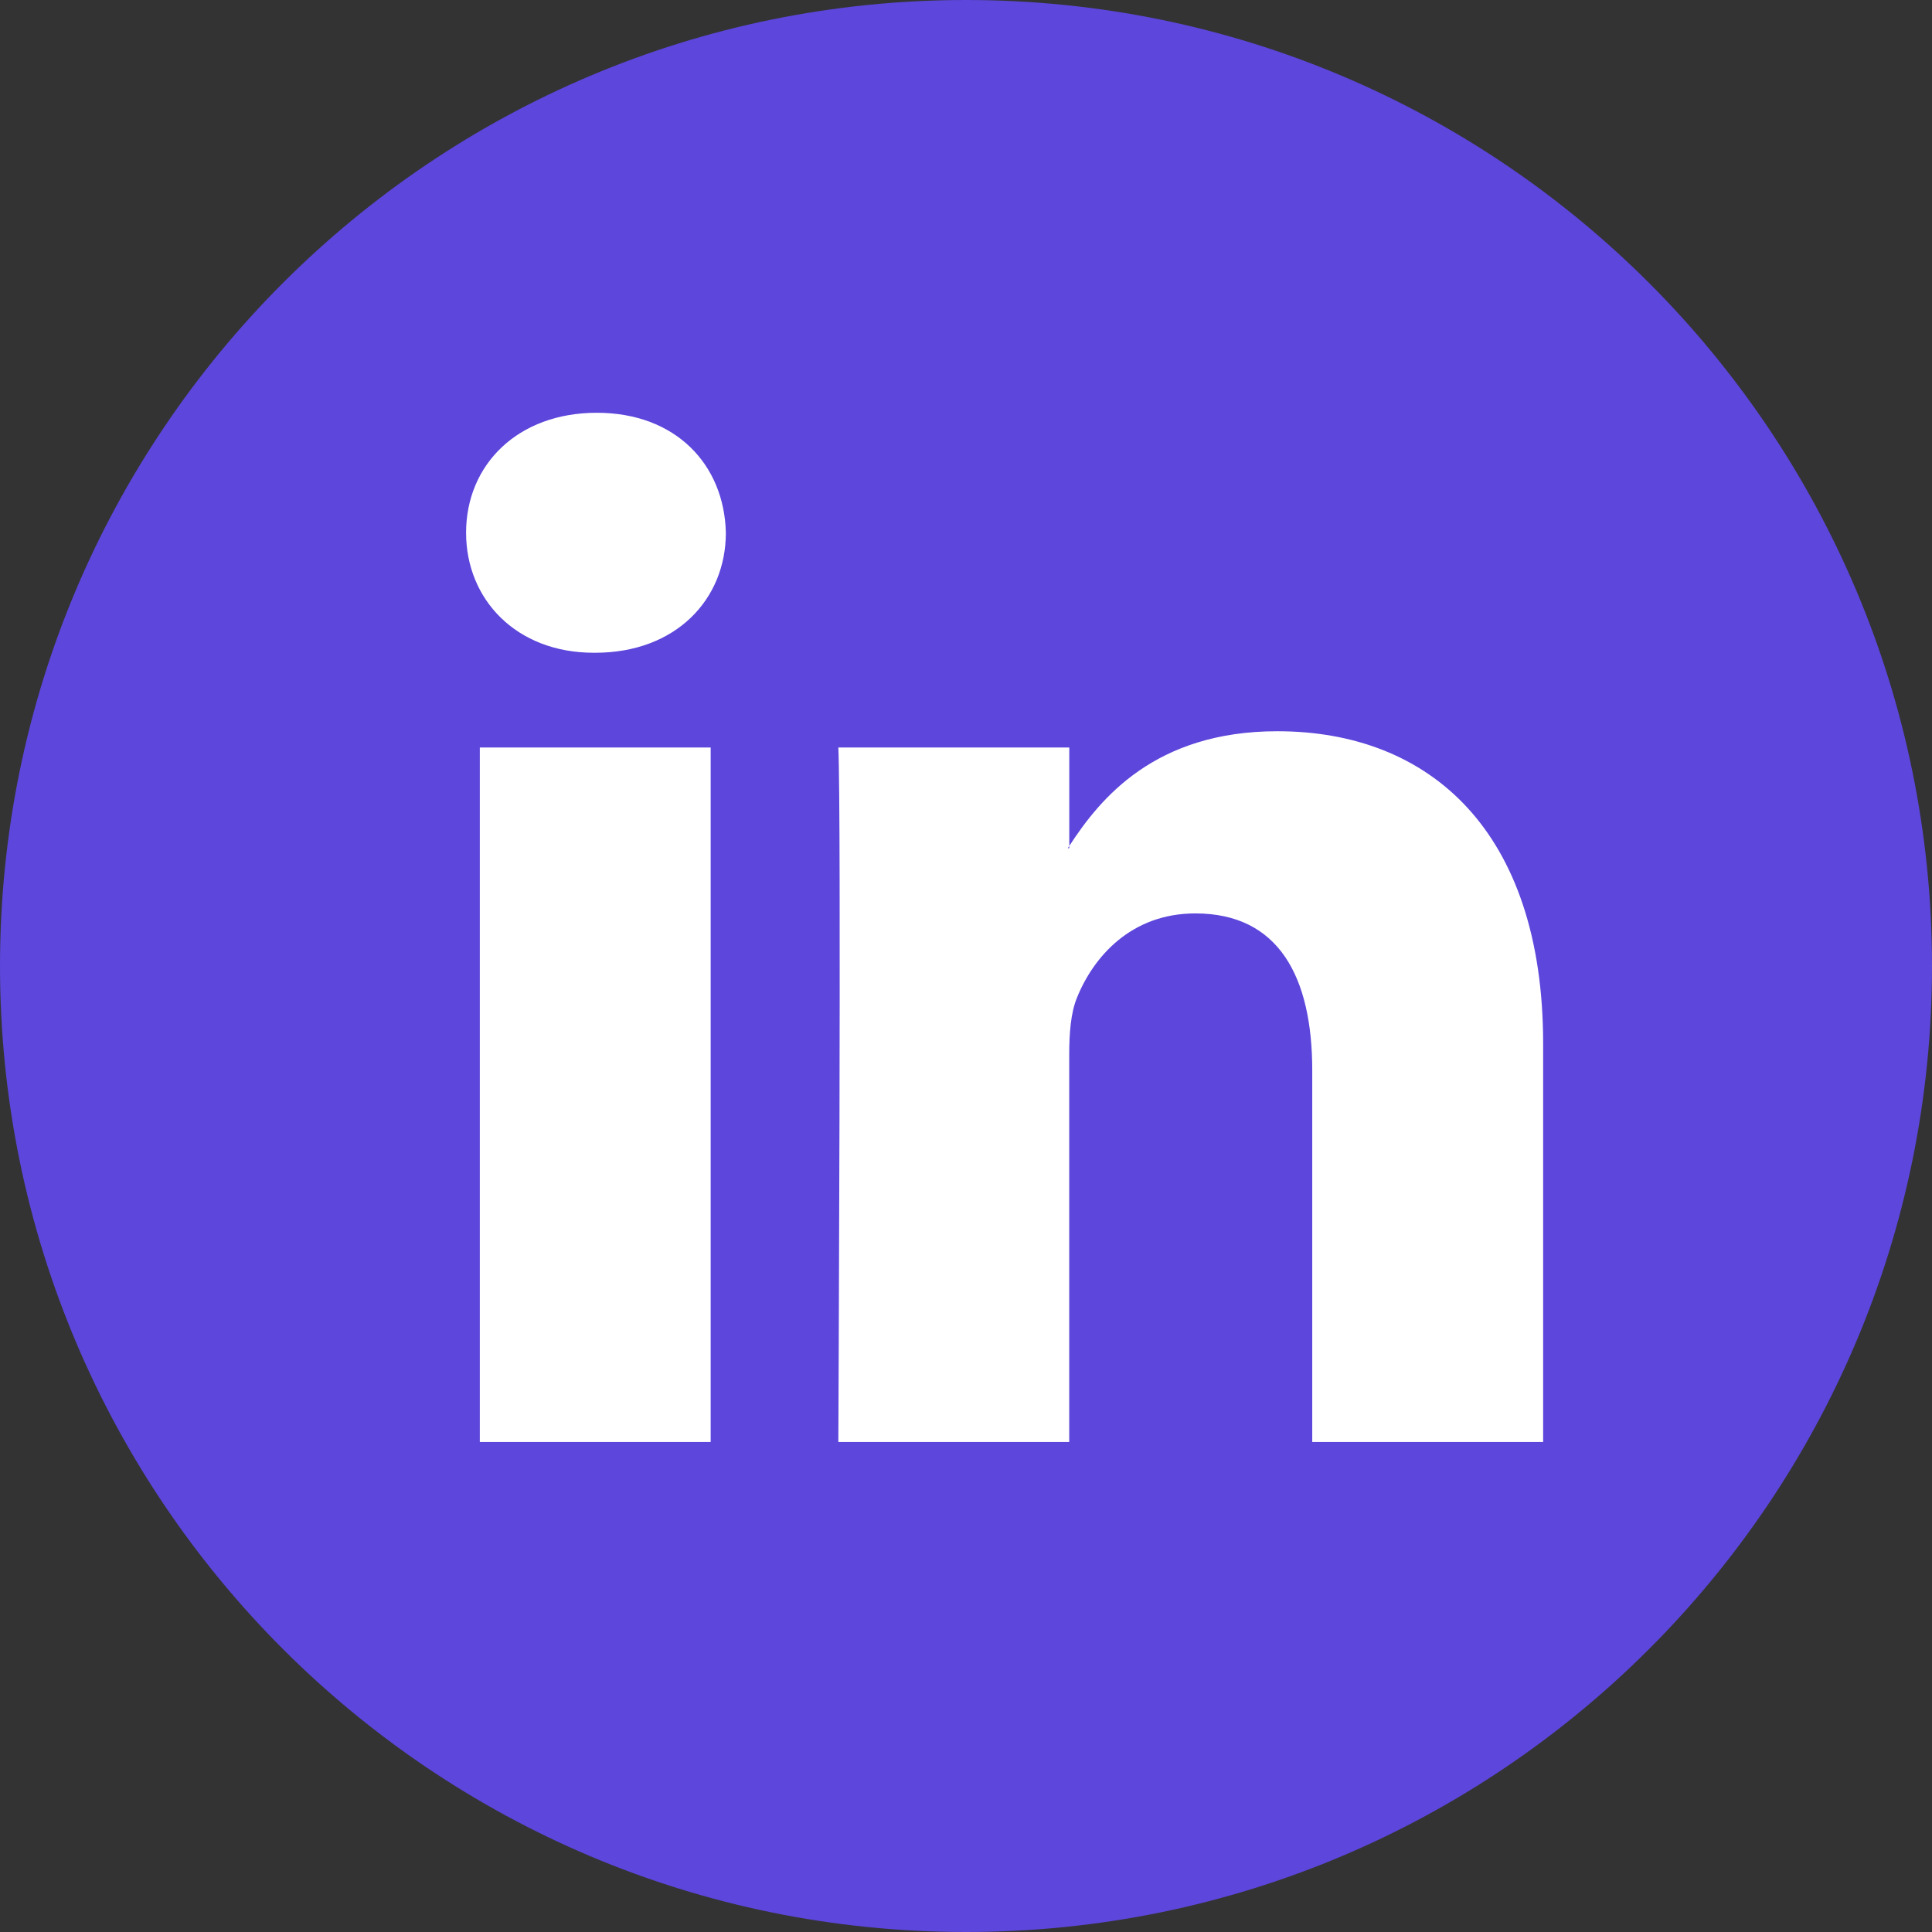
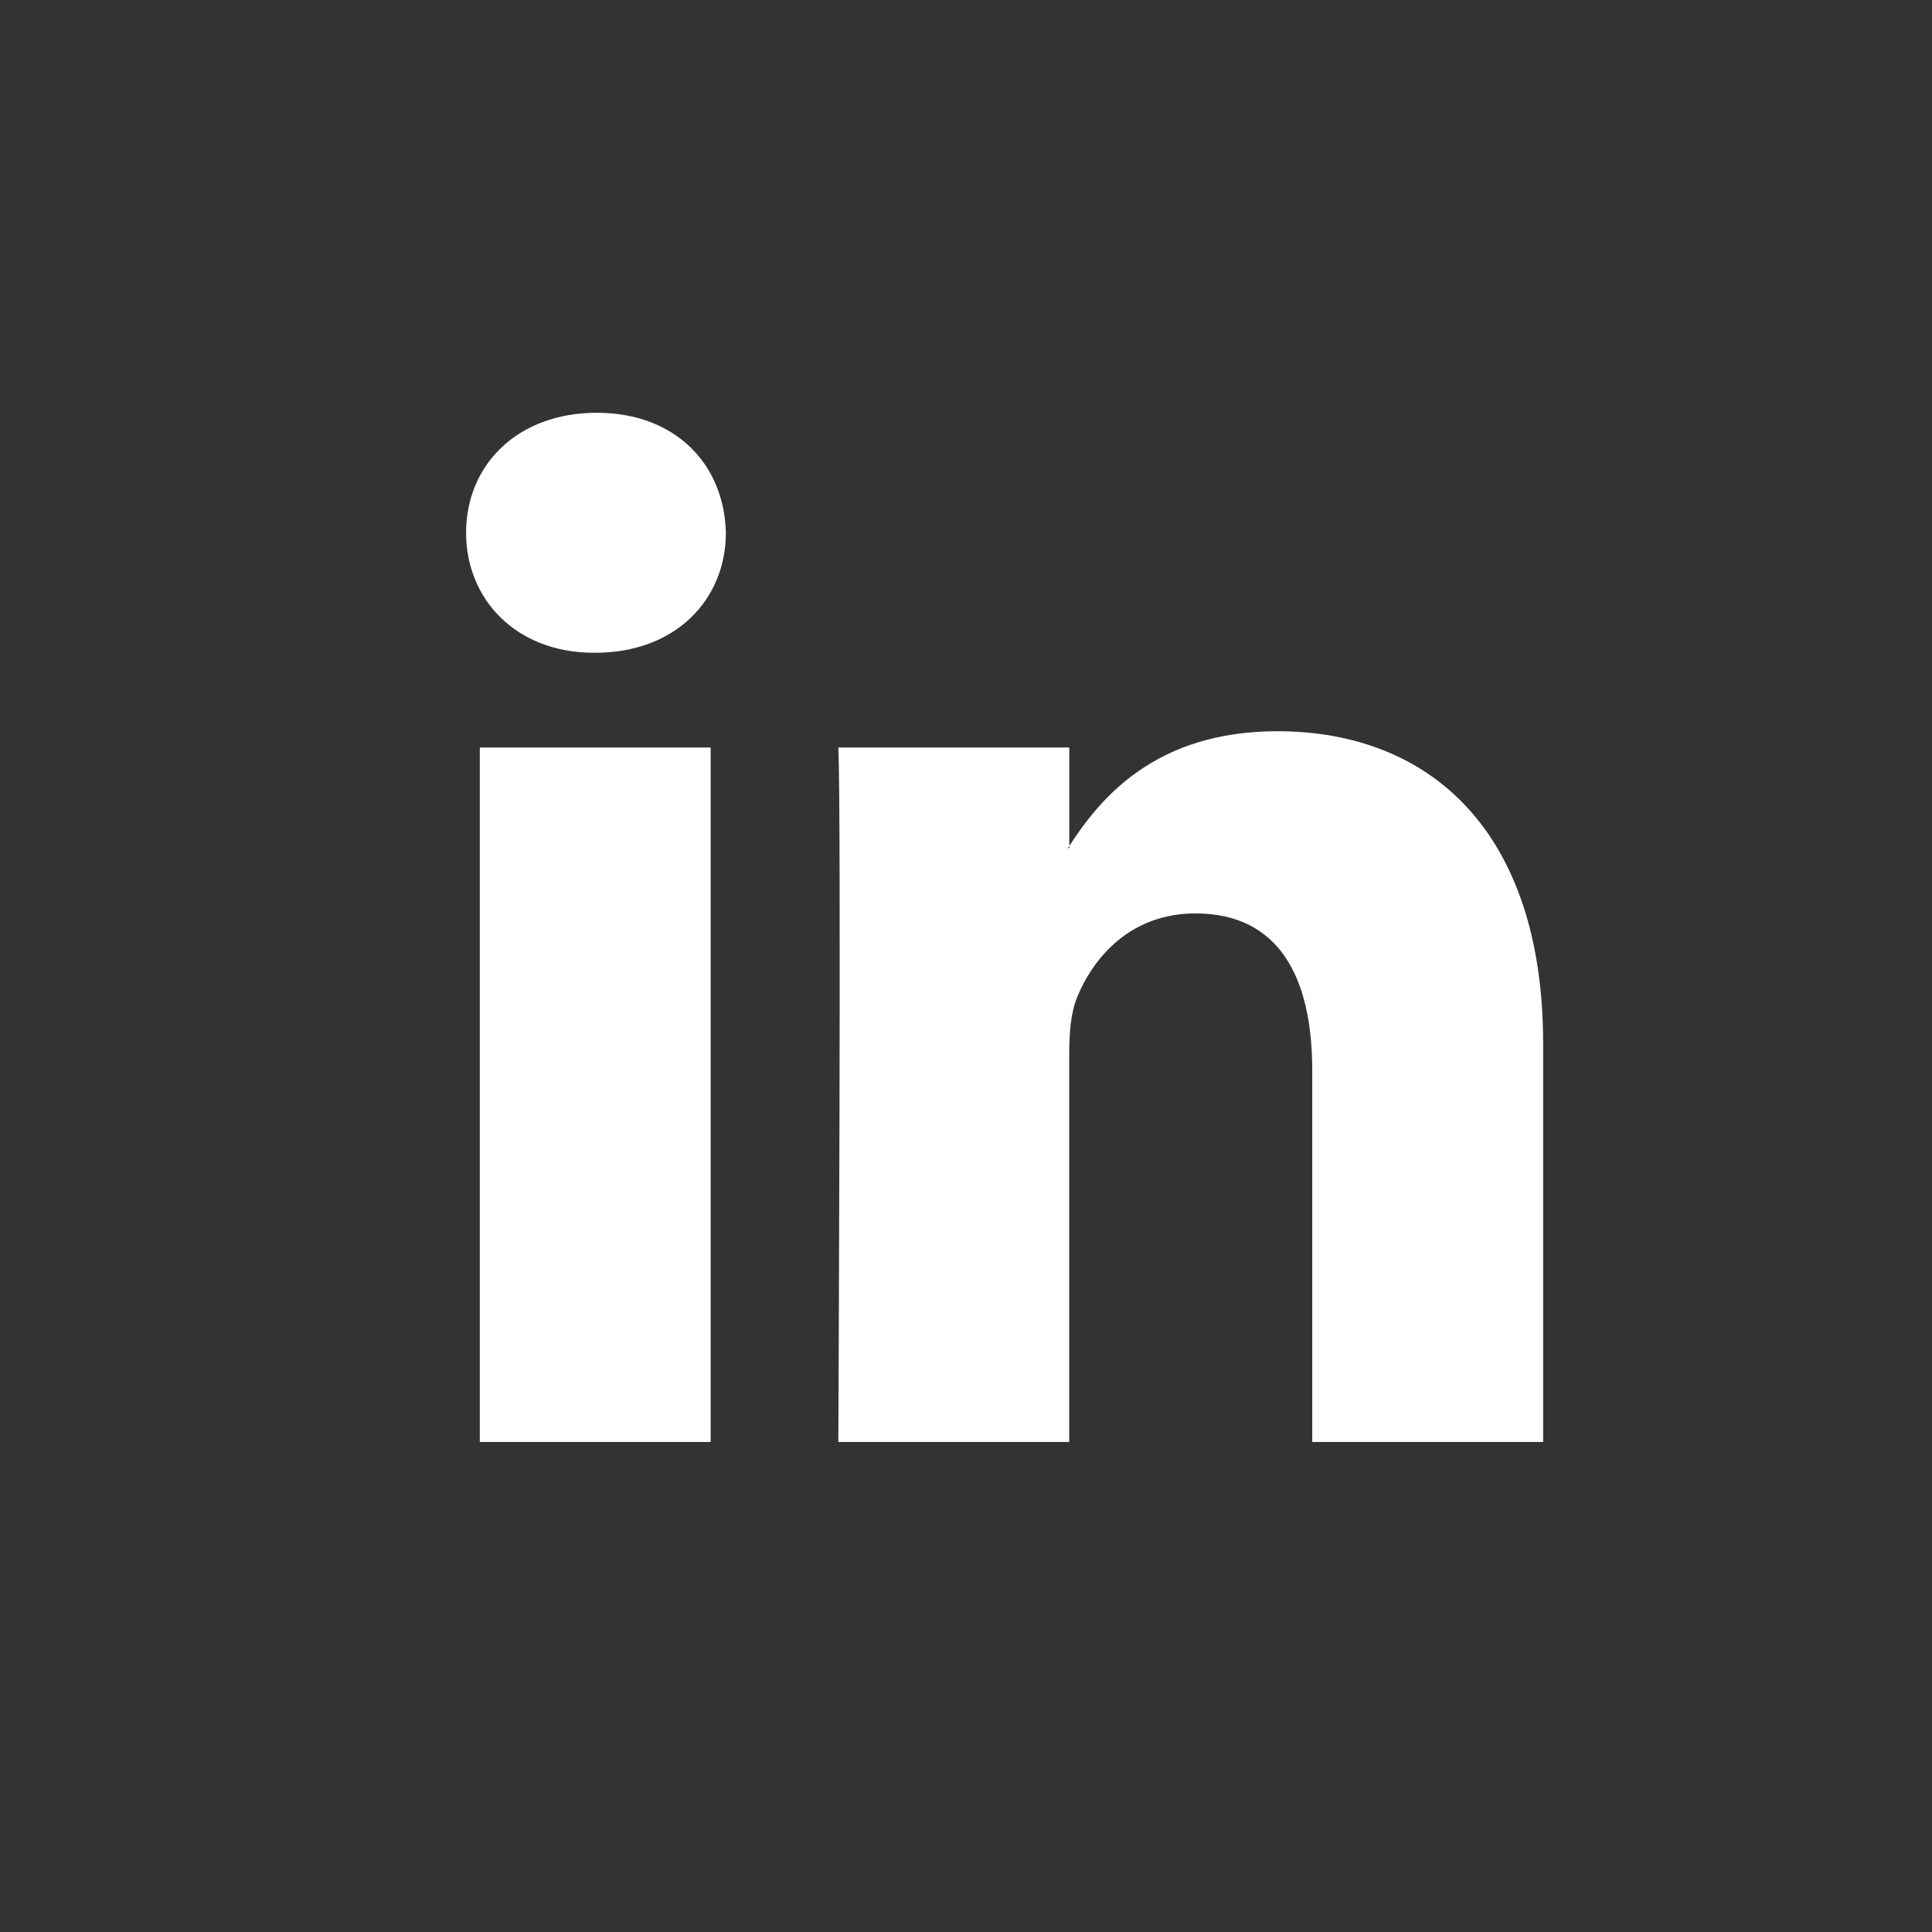
<svg xmlns="http://www.w3.org/2000/svg" width="37" height="37" viewBox="0 0 37 37" fill="none">
  <rect x="0" y="0" width="37" height="37" fill="#333333" stroke="none" />
-   <path d="M18.5 37C28.717 37 37 28.717 37 18.5C37 8.283 28.717 0 18.5 0C8.283 0 0 8.283 0 18.5C0 28.717 8.283 37 18.5 37Z" fill="#5C46DC" />
  <path d="M29.553 19.989V27.616H25.131V20.5C25.131 18.713 24.493 17.493 22.892 17.493C21.67 17.493 20.944 18.315 20.624 19.11C20.507 19.395 20.477 19.789 20.477 20.188V27.616H16.055C16.055 27.616 16.114 15.564 16.055 14.316H20.478V16.201C20.469 16.216 20.456 16.23 20.448 16.244H20.478V16.201C21.065 15.297 22.113 14.004 24.463 14.004C27.372 14.004 29.553 15.905 29.553 19.989ZM11.429 7.905C9.916 7.905 8.926 8.898 8.926 10.203C8.926 11.48 9.887 12.501 11.371 12.501H11.399C12.942 12.501 13.901 11.48 13.901 10.203C13.871 8.898 12.942 7.905 11.429 7.905ZM9.189 27.616H13.61V14.316H9.189V27.616Z" fill="white" />
</svg>